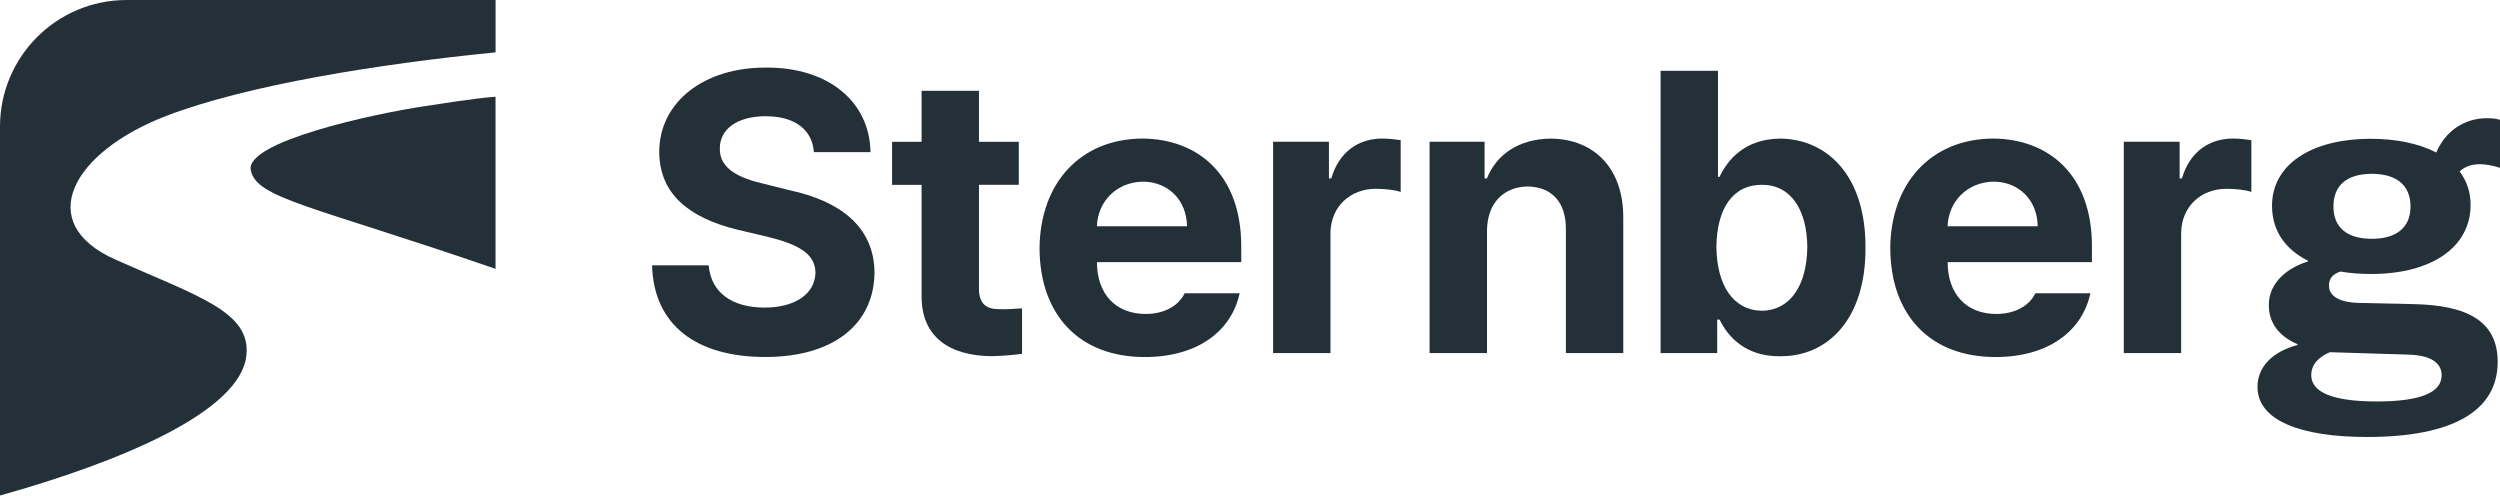
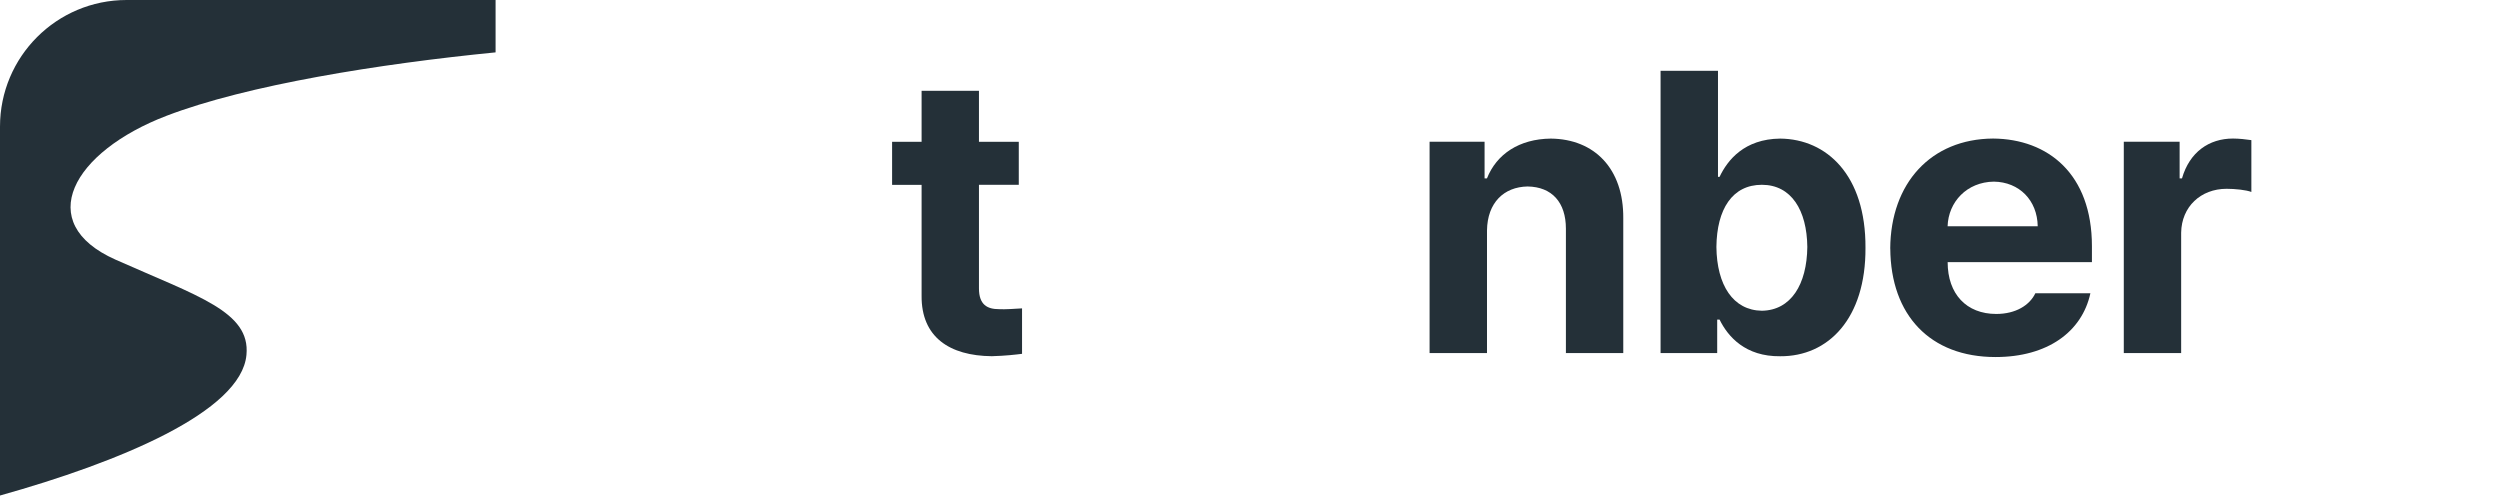
<svg xmlns="http://www.w3.org/2000/svg" id="Auburn_Carbon" data-name="Auburn Carbon" viewBox="0 0 505.97 100.29">
  <g id="Page-1">
    <g id="logo-dark">
-       <path id="Path" d="M155.05,23.52c-6.05,0-9.36,2.75-9.36,6.45-.16,4.28,4.11,6.13,9.03,7.26l5.16,1.29c9.76,2.1,17.02,7.1,17.11,16.62-.08,10.41-8.23,17.11-22.1,17.11s-22.59-6.37-22.92-18.55h11.46c.48,5.73,5.01,8.55,11.29,8.55s10.25-2.82,10.32-7.1c-.08-3.87-3.55-5.73-9.84-7.26l-6.13-1.45c-9.68-2.42-15.57-7.18-15.65-15.65,0-10.25,9.2-17.18,21.62-17.11,12.66-.08,20.98,6.94,21.14,17.11h-11.46c-.32-4.6-3.95-7.26-9.68-7.26h0Z" style="fill: #243038;" />
      <path id="Path-2" d="M206.19,37.4h-8.06v20.98c0,3.31,1.7,4.19,4.04,4.19,1.21.08,3.23-.08,4.68-.16v9.2c-1.29.16-3.39.41-6.13.48-8.55-.08-14.28-3.87-14.2-12.26v-22.42h-5.97v-8.71h5.97v-10.32h11.61v10.32h8.06v8.71h0Z" style="fill: #243038;" />
-       <path id="Shape" d="M210.39,50.31c.08-13.23,8.23-22.19,20.81-22.27,11.14.08,20.01,7.18,20.01,21.78v3.23h-29.2c0,6.45,3.79,10.49,9.84,10.49,3.95,0,6.77-1.78,7.91-4.19h11.13c-1.7,7.83-8.71,12.91-19.2,12.91-13.23,0-21.22-8.47-21.3-21.95h0ZM240.24,45.79c-.08-5.24-3.72-8.96-8.88-9.03-5.48.08-9.2,4.11-9.36,9.03h18.24Z" style="fill: #243038;" />
-       <path id="Path-3" d="M257.67,28.68h11.29v7.42h.48c1.53-5.33,5.48-8.06,10.32-8.06,1.21,0,2.66.16,3.72.32v10.49c-1.05-.41-3.31-.64-5.01-.64-5.24,0-9.12,3.63-9.2,8.88v24.36h-11.61V28.69h0Z" style="fill: #243038;" />
      <path id="Path-4" d="M300.94,71.45h-11.61V28.69h11.13v7.42h.48c1.94-4.92,6.54-7.99,12.91-8.06,8.88.08,14.77,6.13,14.68,16.14v27.27h-11.61v-25.17c0-5.33-2.82-8.47-7.74-8.55-4.84.08-8.15,3.31-8.23,8.88v24.85-.02h-.01Z" style="fill: #243038;" />
      <path id="Shape-2" d="M336.09,14.33h11.61v21.46h.32c1.61-3.39,5.01-7.66,12.26-7.74,9.44.08,17.35,7.42,17.27,22.1.08,14.28-7.5,22.02-17.27,21.95-7.02.08-10.57-3.96-12.26-7.42h-.48v6.78h-11.46V14.33h.01ZM356.58,62.89c5.89-.08,9.12-5.33,9.2-12.91-.08-7.42-3.23-12.58-9.2-12.58s-9.12,4.92-9.2,12.58c.08,7.74,3.39,12.83,9.2,12.91Z" style="fill: #243038;" />
      <path id="Shape-3" d="M382.56,50.31c.08-13.23,8.23-22.19,20.81-22.27,11.14.08,20.01,7.18,20.01,21.78v3.23h-29.2c0,6.45,3.79,10.49,9.84,10.49,3.95,0,6.77-1.78,7.91-4.19h11.14c-1.7,7.83-8.71,12.91-19.2,12.91-13.23,0-21.22-8.47-21.3-21.95h-.01ZM412.41,45.79c-.08-5.24-3.72-8.96-8.88-9.03-5.48.08-9.2,4.11-9.36,9.03h18.24Z" style="fill: #243038;" />
      <path id="Path-5" d="M429.84,28.68h11.29v7.42h.48c1.53-5.33,5.48-8.06,10.32-8.06,1.21,0,2.66.16,3.72.32v10.49c-1.05-.41-3.31-.64-5.01-.64-5.24,0-9.12,3.63-9.2,8.88v24.36h-11.61V28.69h0Z" style="fill: #243038;" />
-       <path id="Shape-4" d="M473.72,54.95c-1.63.49-2.37,1.47-2.37,2.85,0,2.29,2.45,3.43,6.05,3.51l11.19.24c10.62.24,16.91,3.35,16.91,11.69,0,9.89-9.06,15.2-26.39,15.2-13.73,0-22.22-3.43-22.22-10.13,0-4,2.94-7.11,8.09-8.49v-.16c-3.27-1.39-5.8-3.92-5.8-7.92,0-4.82,4.17-7.68,7.92-8.82v-.16c-4.74-2.37-7.27-6.21-7.27-11.11,0-8.25,7.77-13.56,20.01-13.56,4.98,0,9.64.9,13.23,2.78,1.8-4.25,5.55-6.95,10.29-6.95,1.23,0,2.04.16,2.61.33v9.72c-1.14-.41-2.86-.74-4.08-.74-1.47,0-3.02.41-4.08,1.47,1.39,1.88,2.21,4.08,2.21,6.78,0,8.49-7.84,13.97-20.1,13.97-2.21,0-4.33-.16-6.21-.49h.02-.01ZM471.52,71.29c-2.12.9-3.75,2.37-3.75,4.65,0,3.43,4.33,5.31,13.23,5.31s13.16-1.8,13.16-5.31c0-1.71-1.06-4-6.7-4.17l-15.93-.49h-.01ZM487.86,41.8c0-4.33-2.86-6.62-7.84-6.62s-7.76,2.29-7.76,6.62,2.85,6.53,7.76,6.53,7.84-2.21,7.84-6.53Z" style="fill: #243038;" />
      <g id="Group">
-         <path id="Path-6" d="M50.75,34.41c1.09,5.75,12.15,7.13,49.33,19.93.07.03.14.06.21.09V19.57c-4.94.41-11,1.42-14.2,1.9-10.56,1.56-36.42,7.2-35.34,12.94h0Z" style="fill: #243038;" />
        <path id="Path-7" d="M25.63,0C11.47,0,0,11.47,0,25.63v74.66c24.1-6.75,48.84-16.94,49.88-28.47.83-8.76-9.82-11.84-26.52-19.28-16.71-7.44-8.67-21.83,10.36-29.11,16.28-6.23,43.04-10.51,66.58-12.83V0H25.63Z" style="fill: #243038;" />
      </g>
    </g>
  </g>
</svg>